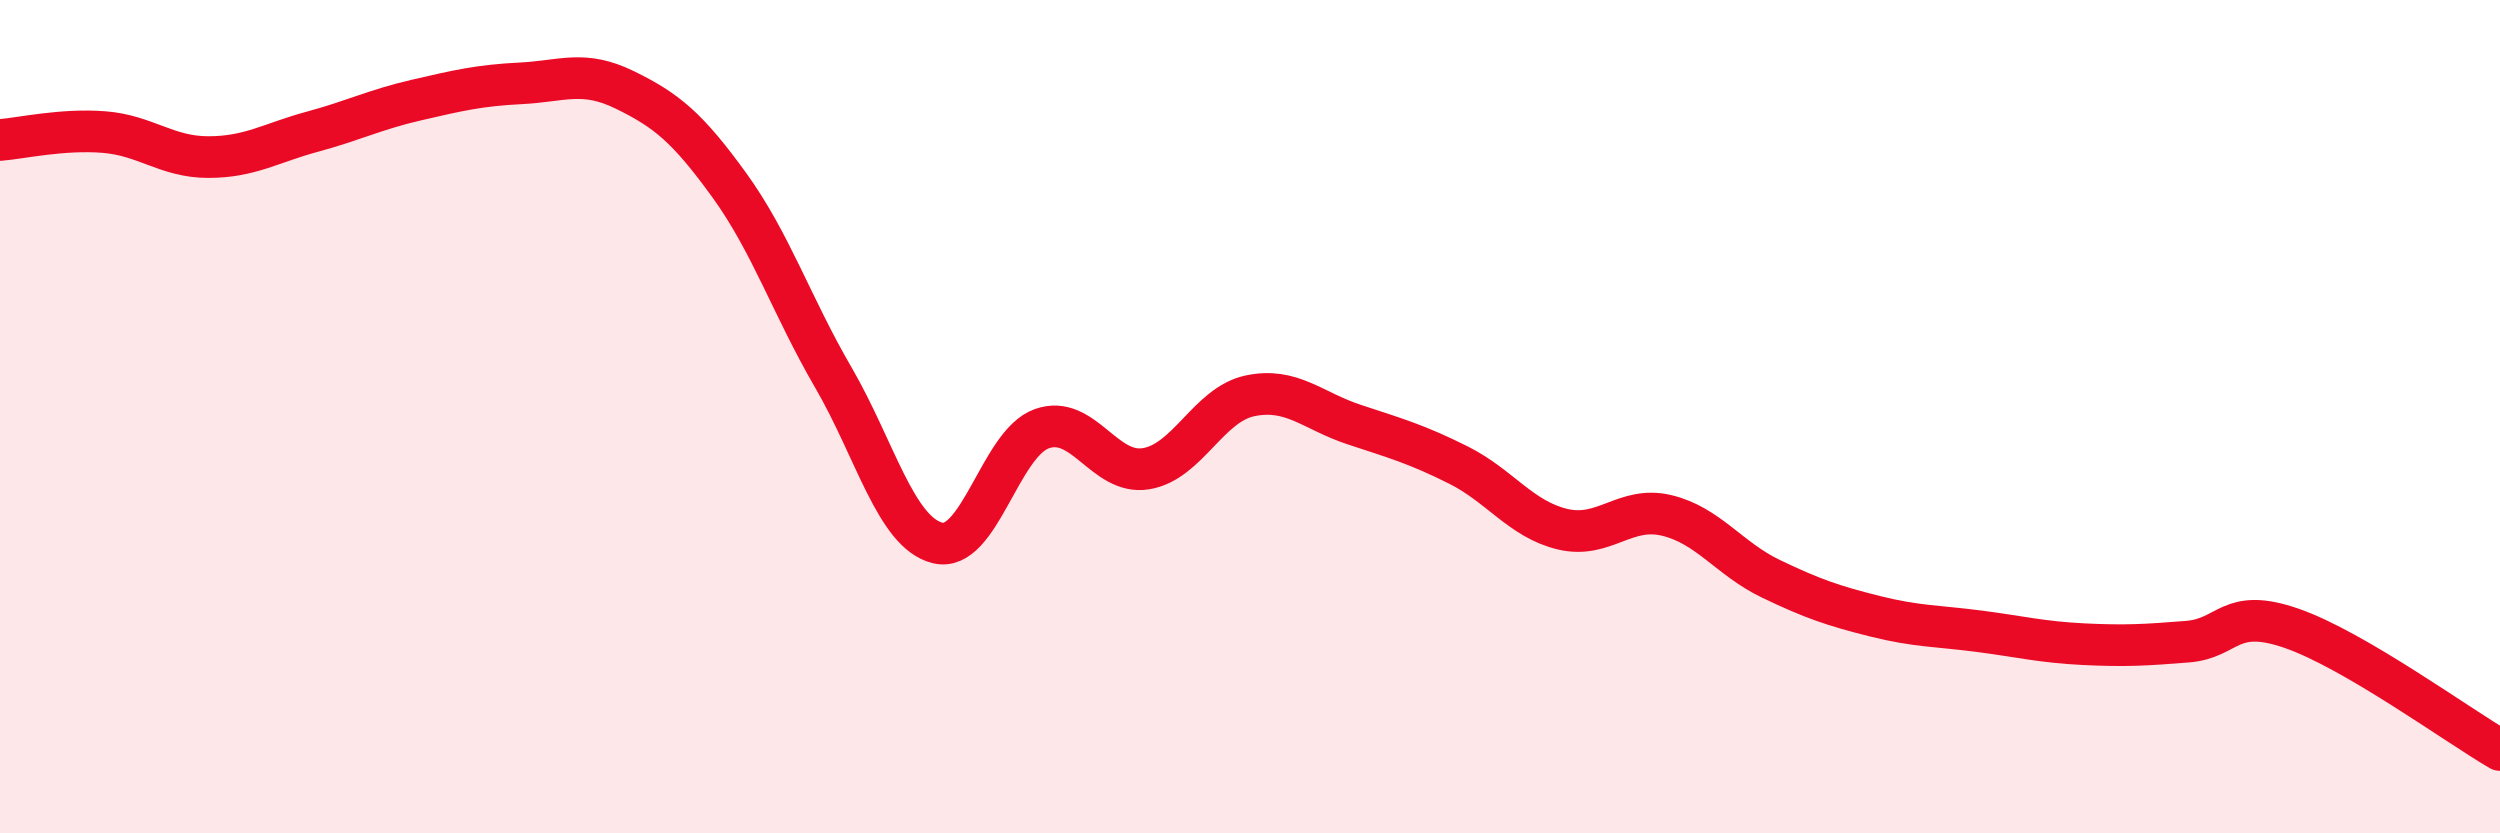
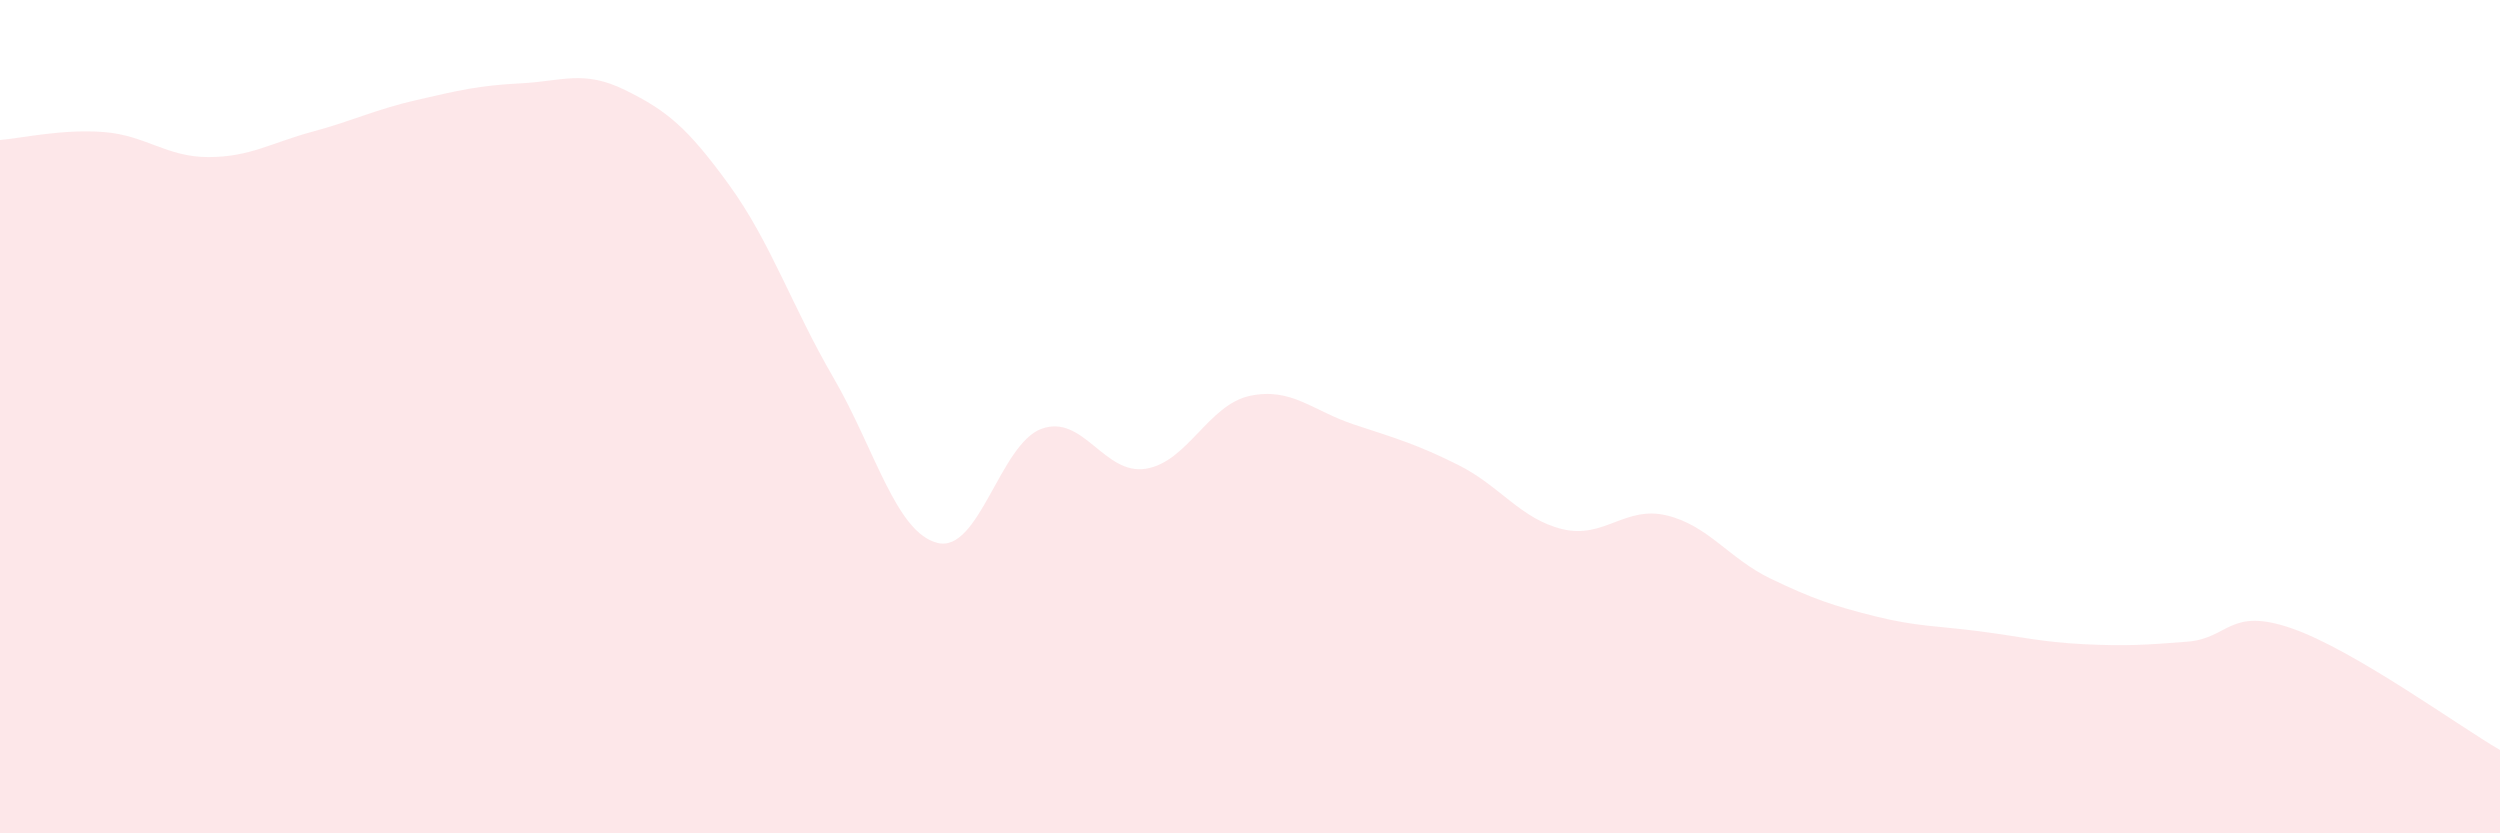
<svg xmlns="http://www.w3.org/2000/svg" width="60" height="20" viewBox="0 0 60 20">
  <path d="M 0,3.36 C 0.5,3.32 1.5,3.09 2.5,3.17 C 3.5,3.25 4,3.77 5,3.77 C 6,3.77 6.5,3.43 7.5,3.16 C 8.5,2.89 9,2.63 10,2.4 C 11,2.17 11.5,2.05 12.5,2 C 13.5,1.95 14,1.67 15,2.16 C 16,2.65 16.5,3.06 17.5,4.44 C 18.5,5.82 19,7.34 20,9.06 C 21,10.78 21.5,12.78 22.5,13.03 C 23.5,13.28 24,10.65 25,10.29 C 26,9.93 26.5,11.41 27.5,11.25 C 28.5,11.09 29,9.71 30,9.5 C 31,9.29 31.5,9.86 32.5,10.19 C 33.5,10.52 34,10.66 35,11.16 C 36,11.66 36.5,12.46 37.5,12.7 C 38.5,12.94 39,12.13 40,12.37 C 41,12.61 41.5,13.41 42.5,13.89 C 43.5,14.37 44,14.54 45,14.79 C 46,15.04 46.5,15.02 47.5,15.15 C 48.5,15.28 49,15.41 50,15.46 C 51,15.51 51.5,15.48 52.5,15.4 C 53.5,15.32 53.5,14.56 55,15.08 C 56.5,15.6 59,17.42 60,18L60 20L0 20Z" fill="#EB0A25" opacity="0.1" stroke-linecap="round" stroke-linejoin="round" />
-   <path d="M 0,3.36 C 0.5,3.32 1.5,3.09 2.5,3.17 C 3.5,3.25 4,3.77 5,3.77 C 6,3.77 6.5,3.43 7.5,3.16 C 8.5,2.89 9,2.63 10,2.4 C 11,2.17 11.5,2.05 12.5,2 C 13.5,1.95 14,1.67 15,2.16 C 16,2.65 16.5,3.06 17.5,4.44 C 18.5,5.82 19,7.34 20,9.06 C 21,10.78 21.5,12.78 22.5,13.03 C 23.5,13.28 24,10.65 25,10.29 C 26,9.93 26.5,11.41 27.5,11.25 C 28.5,11.09 29,9.71 30,9.5 C 31,9.29 31.5,9.86 32.5,10.19 C 33.5,10.52 34,10.66 35,11.16 C 36,11.66 36.5,12.46 37.5,12.7 C 38.5,12.94 39,12.13 40,12.37 C 41,12.61 41.5,13.41 42.5,13.89 C 43.5,14.37 44,14.54 45,14.79 C 46,15.04 46.5,15.02 47.5,15.15 C 48.5,15.28 49,15.41 50,15.46 C 51,15.51 51.5,15.48 52.5,15.4 C 53.5,15.32 53.5,14.56 55,15.08 C 56.5,15.6 59,17.42 60,18" stroke="#EB0A25" stroke-width="1" fill="none" stroke-linecap="round" stroke-linejoin="round" />
</svg>